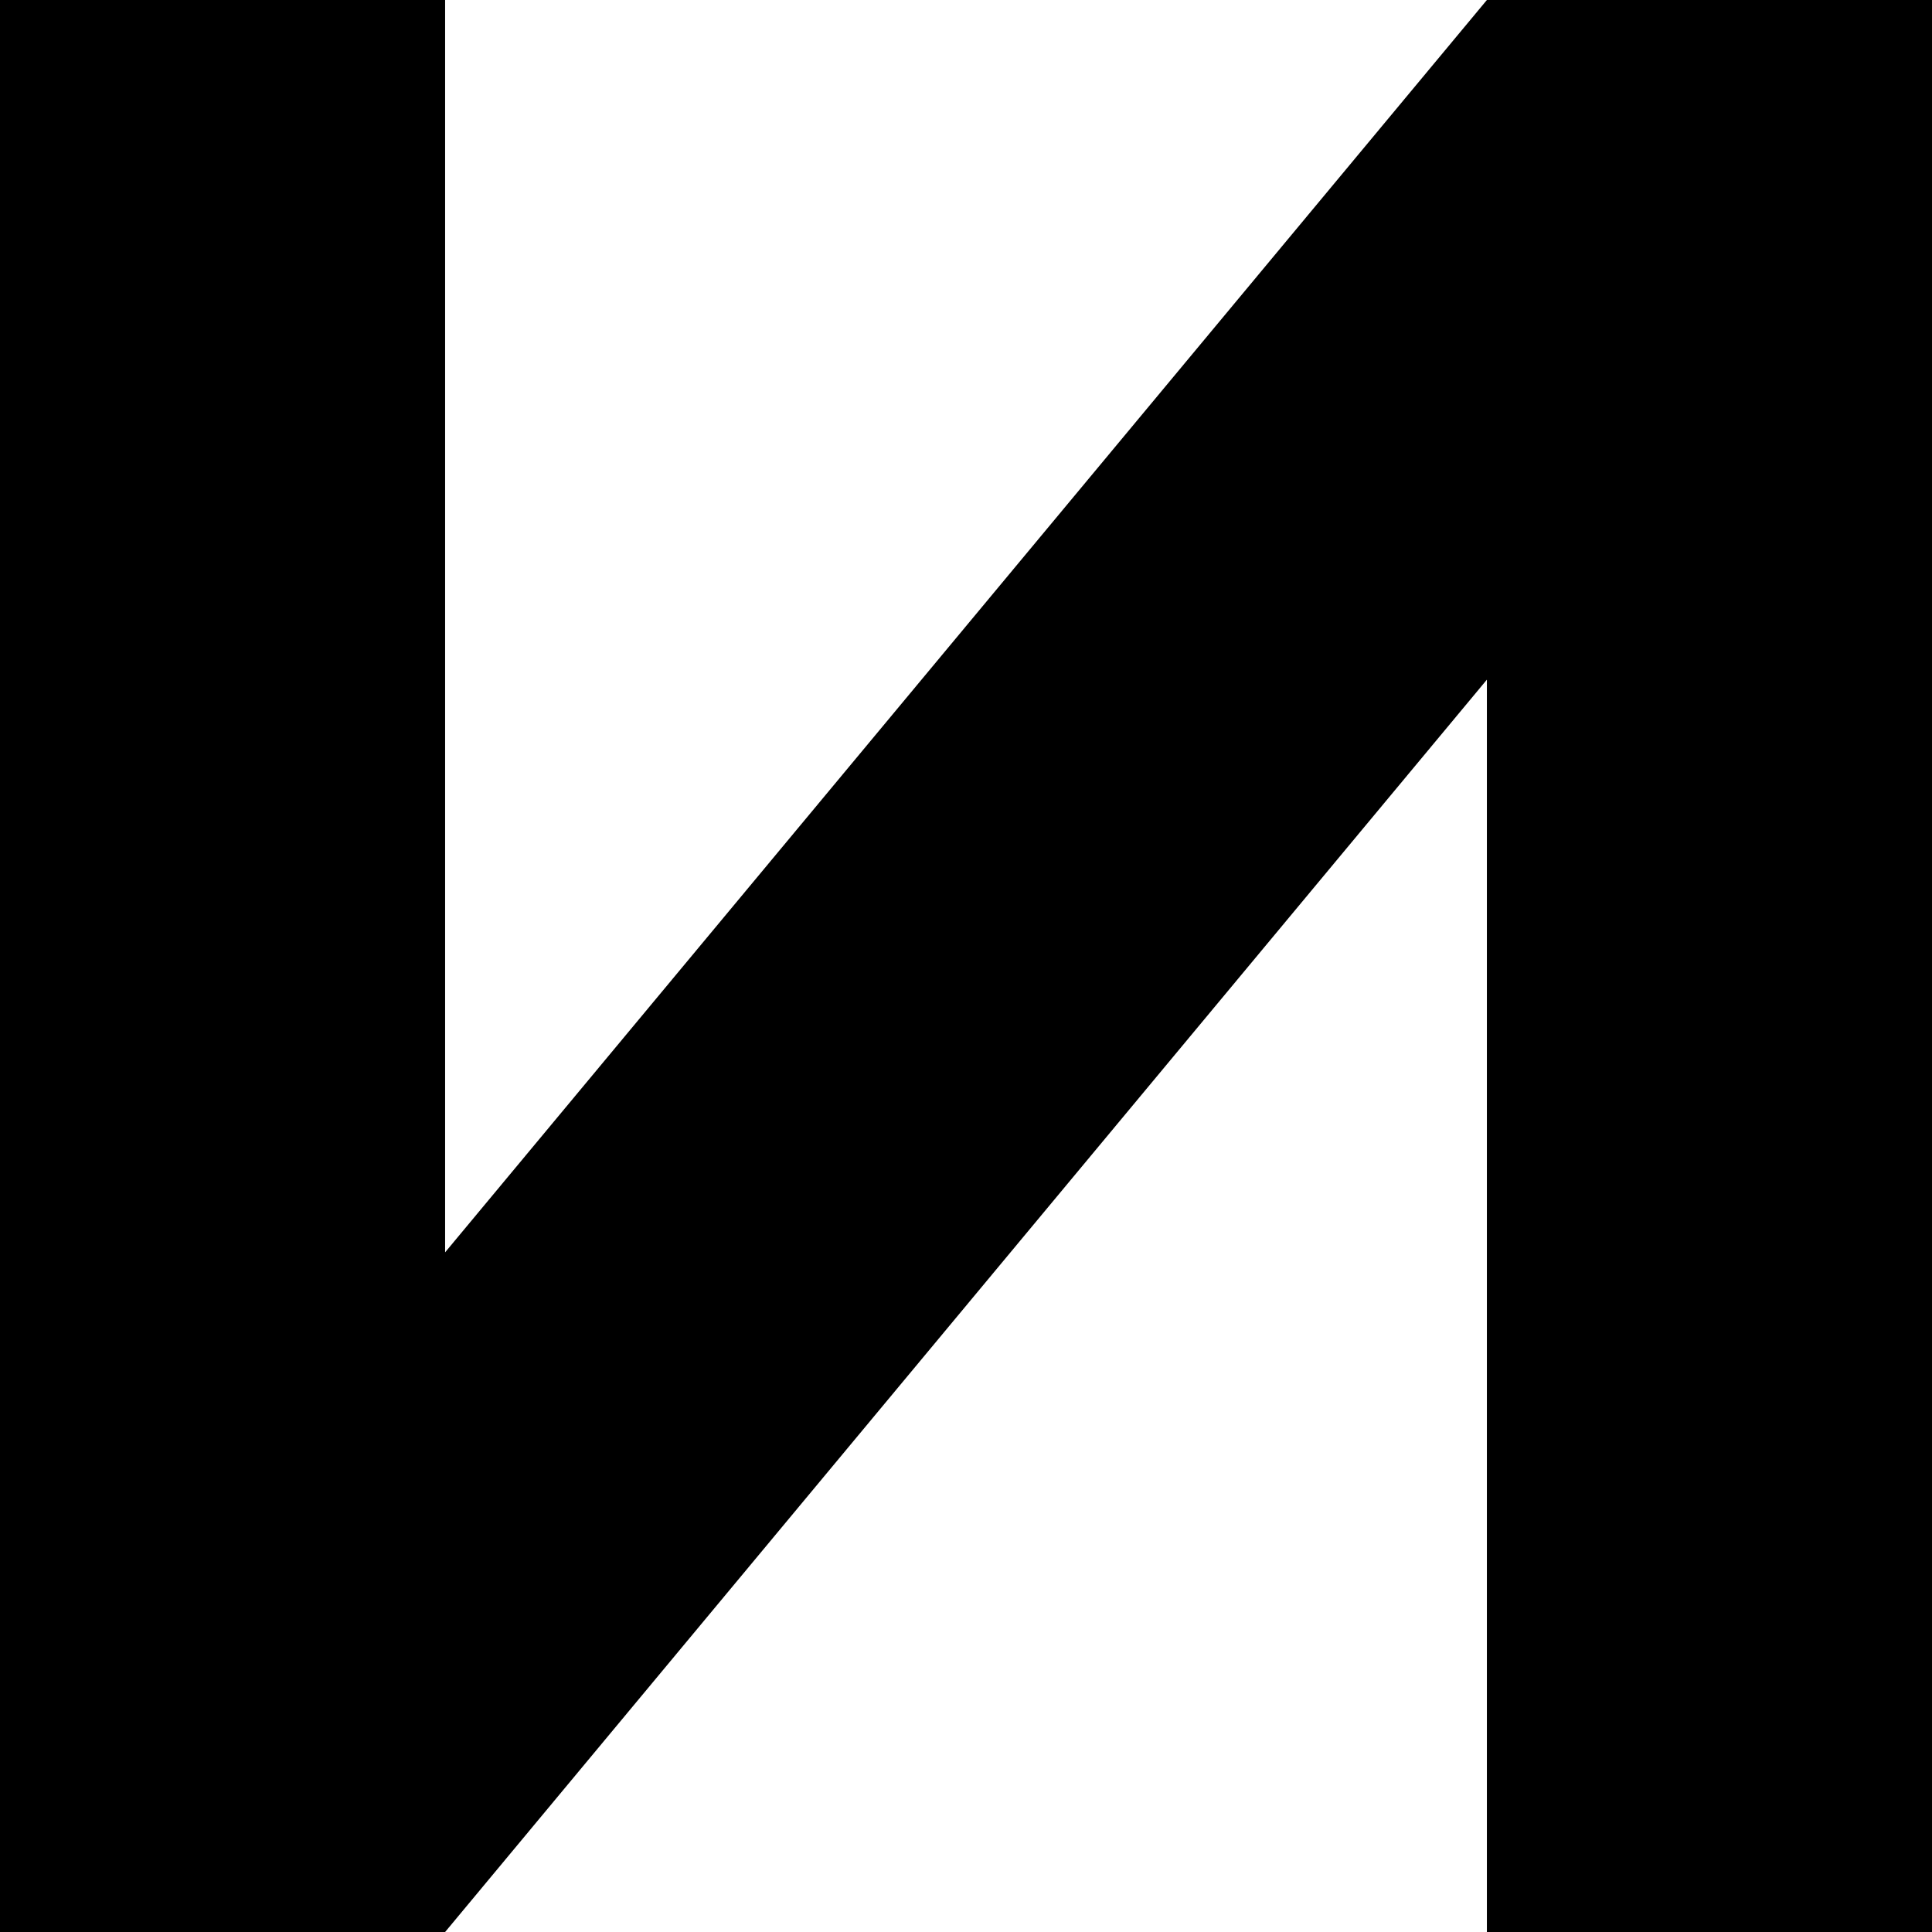
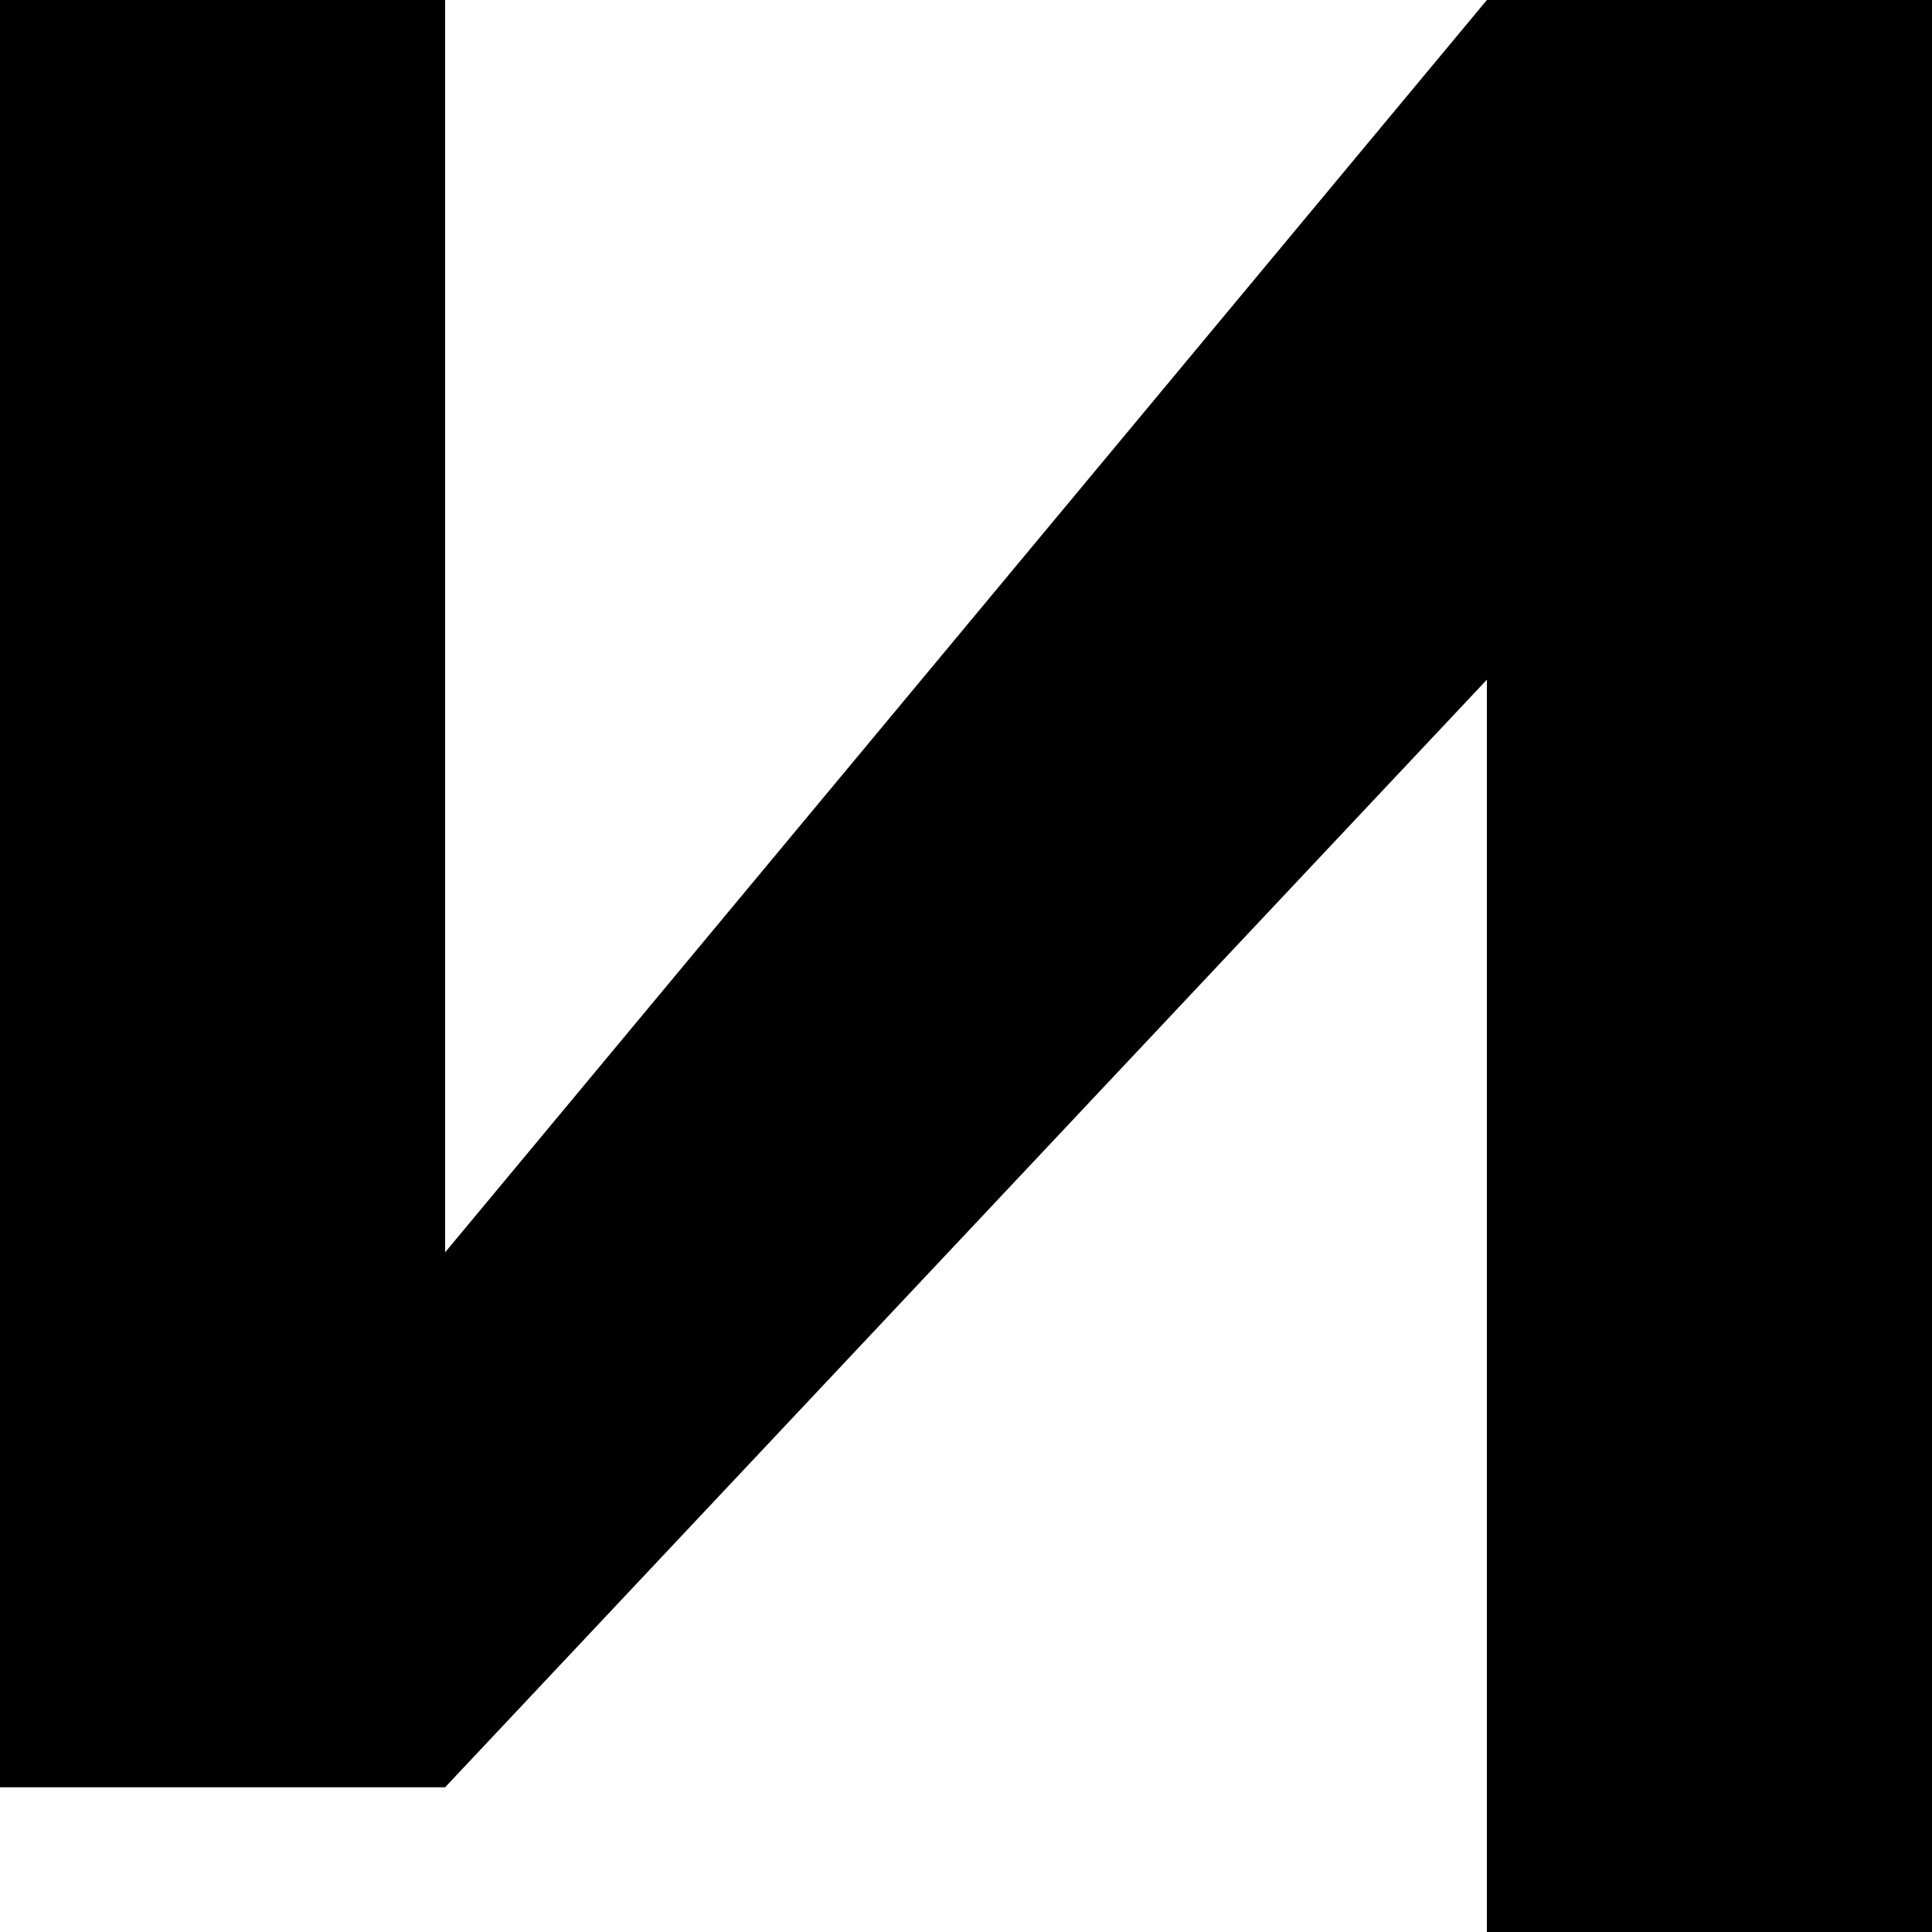
<svg xmlns="http://www.w3.org/2000/svg" width="62" height="62" viewBox="0 0 62 62" fill="none">
-   <path d="M47.716 0L14.284 40.189V0H0V57.355V62H14.284L47.716 21.811V62H62V4.645V0H47.716Z" fill="black" />
+   <path d="M47.716 0L14.284 40.189V0H0V57.355H14.284L47.716 21.811V62H62V4.645V0H47.716Z" fill="black" />
</svg>